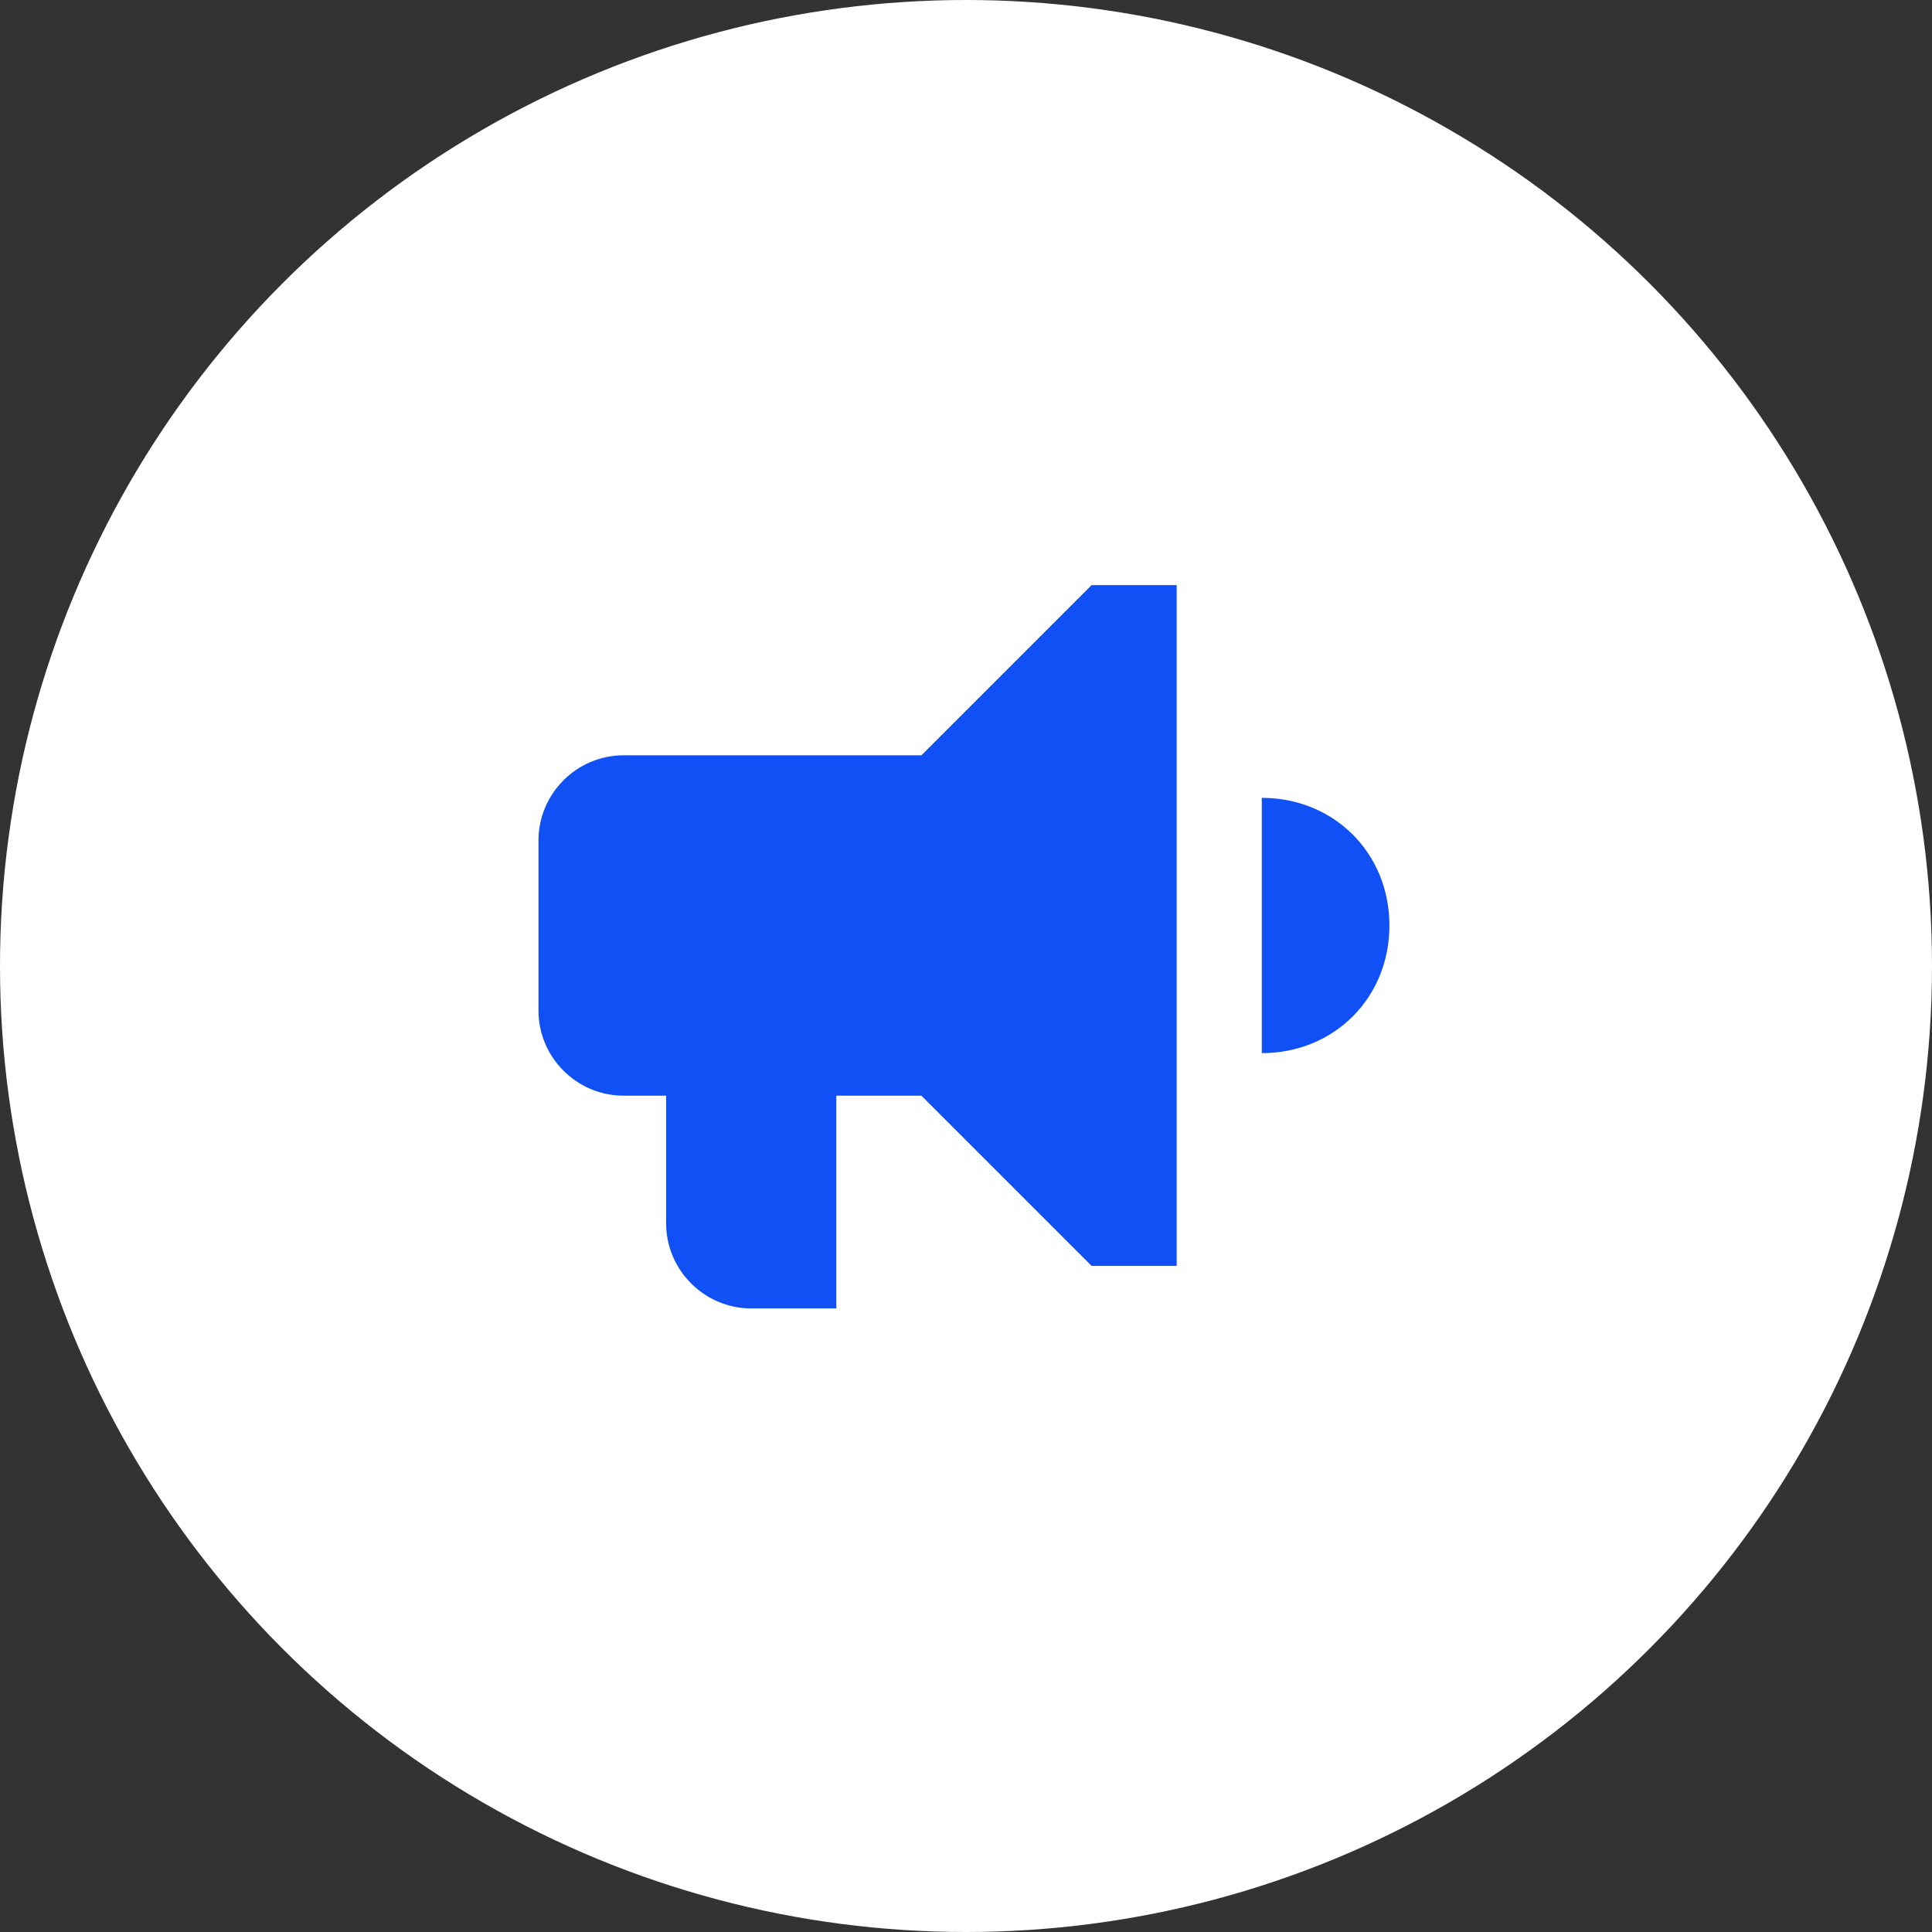
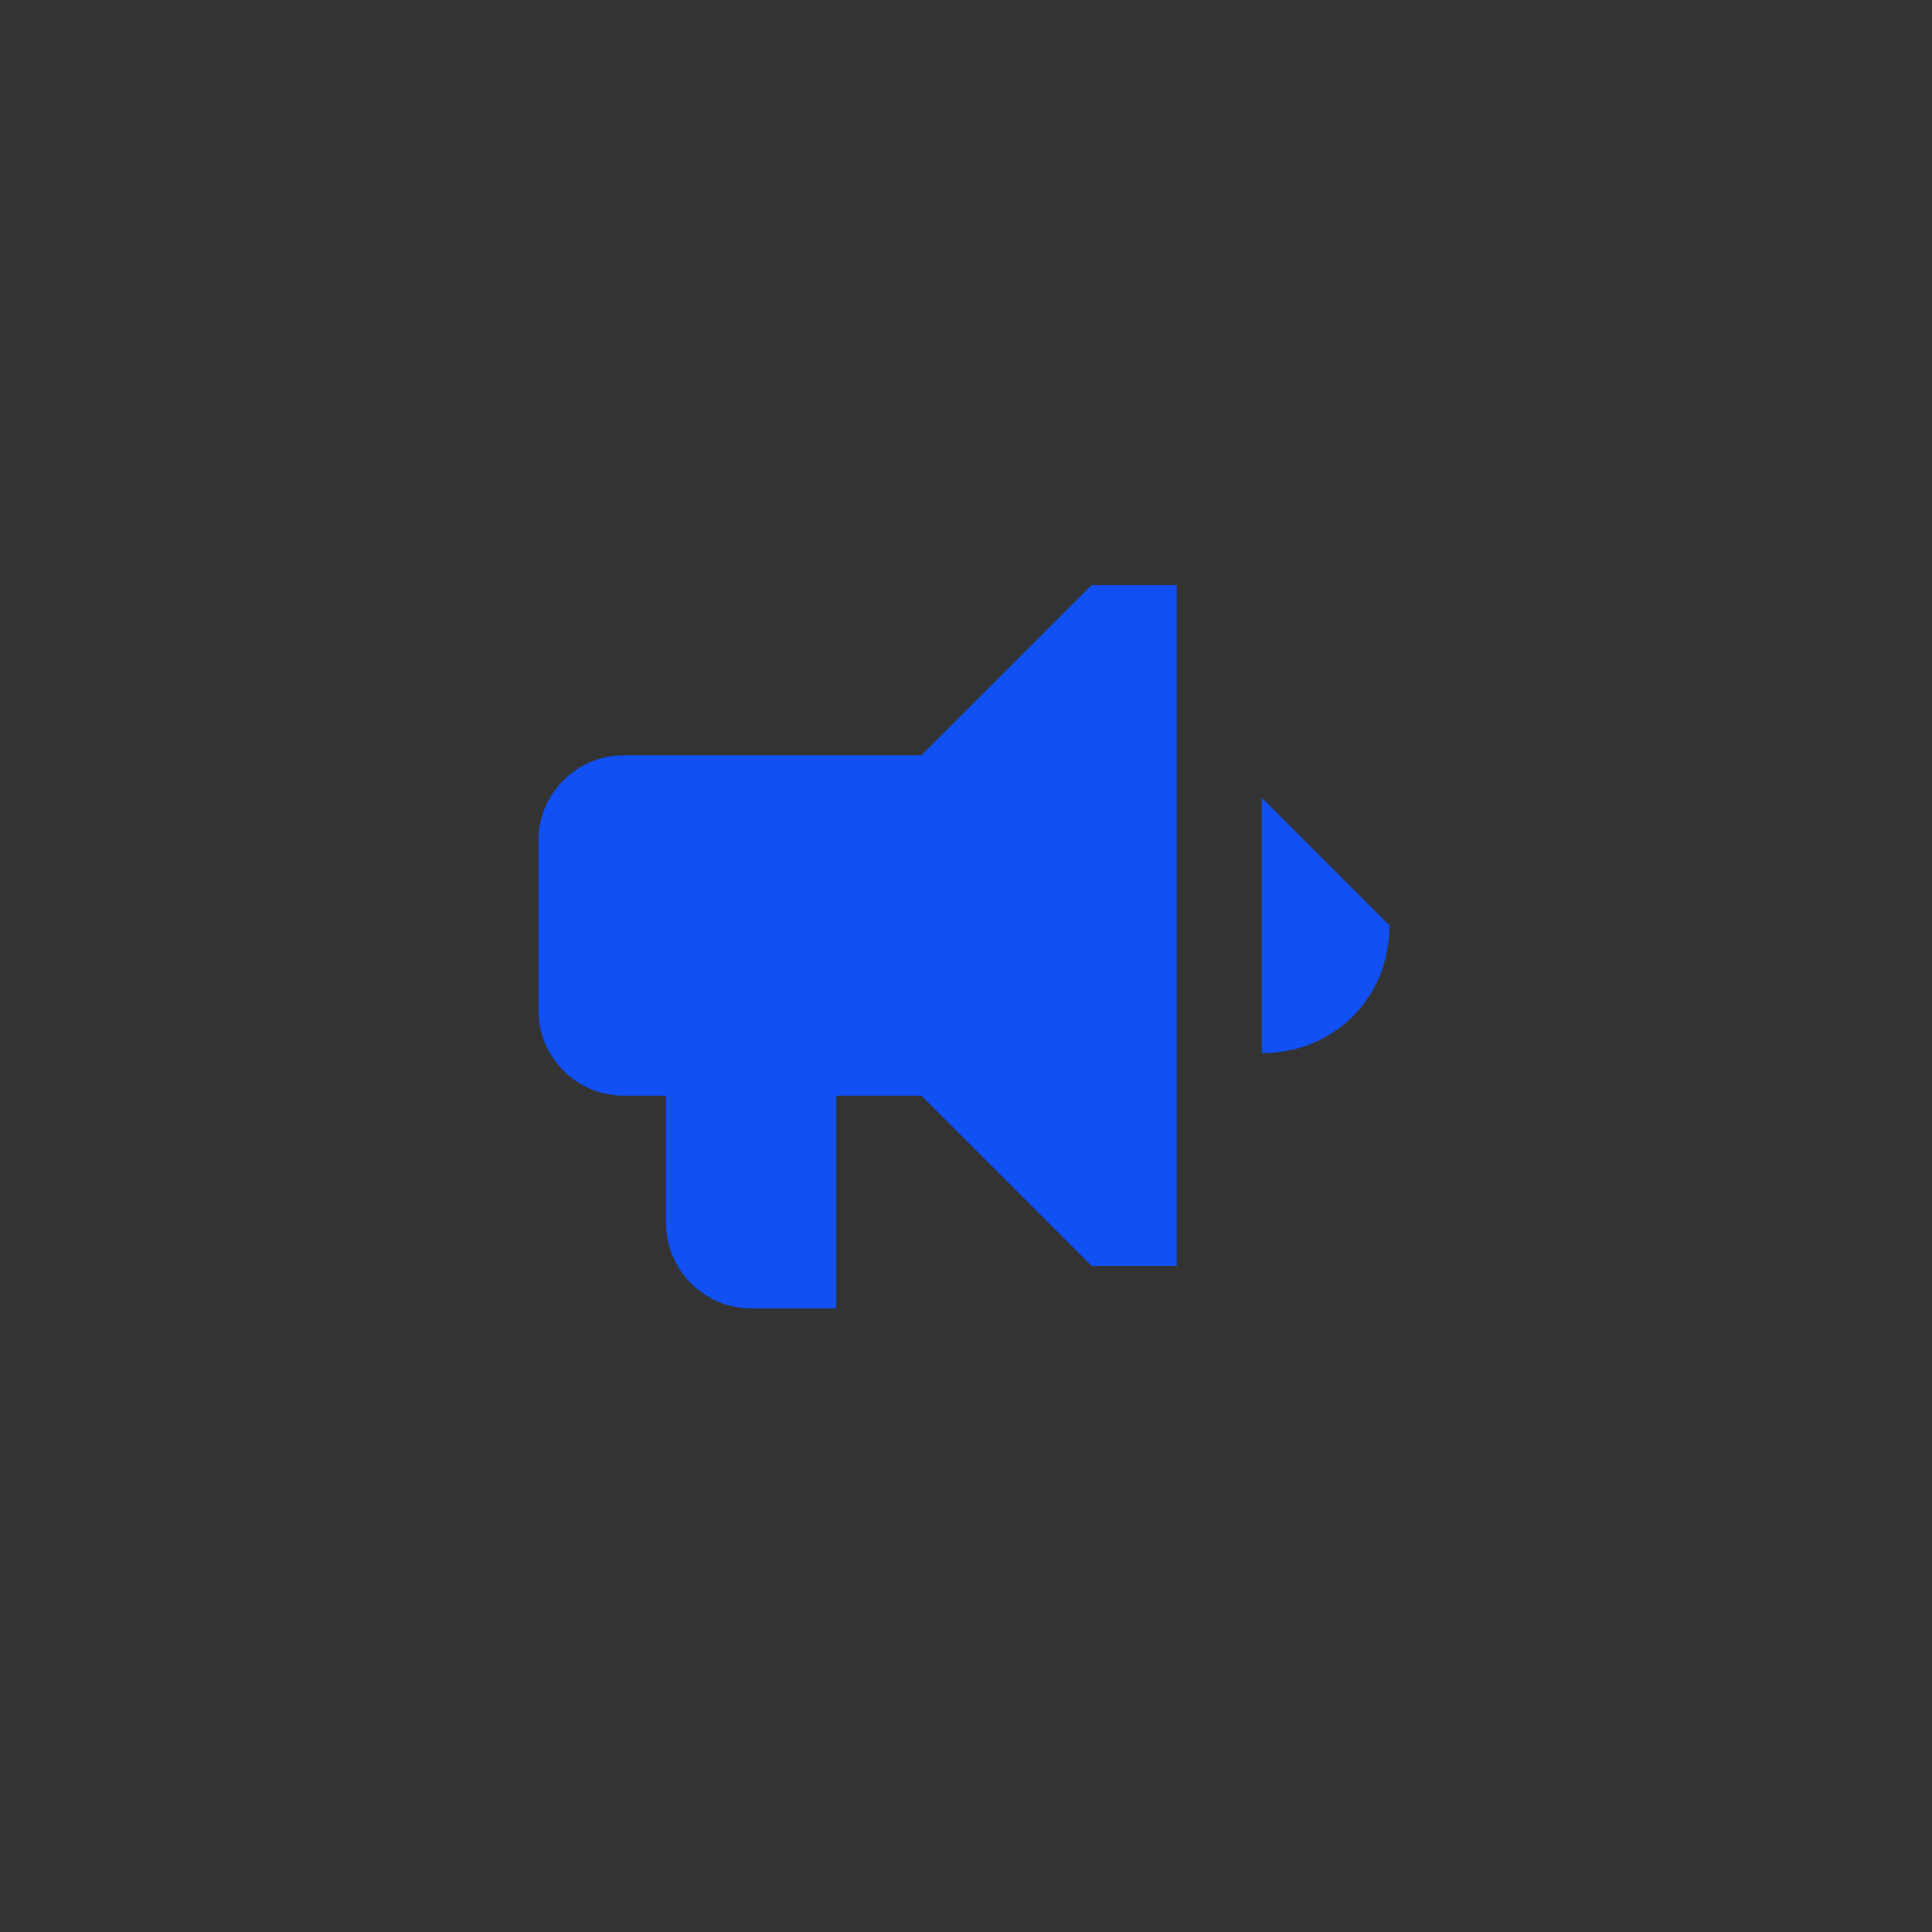
<svg xmlns="http://www.w3.org/2000/svg" width="473" height="473" viewBox="0 0 473 473" fill="none">
  <rect x="0" y="0" width="473" height="473" fill="#333333" stroke="none" />
-   <circle cx="236.5" cy="236.5" r="236.5" fill="white" />
-   <path d="M308.917 195.333V257.833C326.625 257.833 340.167 244.292 340.167 226.583C340.167 208.875 326.625 195.333 308.917 195.333ZM225.583 184.917H152.667C141.208 184.917 131.833 194.292 131.833 205.75V247.417C131.833 258.875 141.208 268.25 152.667 268.25H163.083V299.5C163.083 310.958 172.458 320.333 183.917 320.333H204.75V268.25H225.583L267.25 309.917H288.083V143.25H267.25L225.583 184.917Z" fill="#1050F5" />
+   <path d="M308.917 195.333V257.833C326.625 257.833 340.167 244.292 340.167 226.583ZM225.583 184.917H152.667C141.208 184.917 131.833 194.292 131.833 205.75V247.417C131.833 258.875 141.208 268.25 152.667 268.25H163.083V299.5C163.083 310.958 172.458 320.333 183.917 320.333H204.75V268.25H225.583L267.25 309.917H288.083V143.25H267.25L225.583 184.917Z" fill="#1050F5" />
</svg>